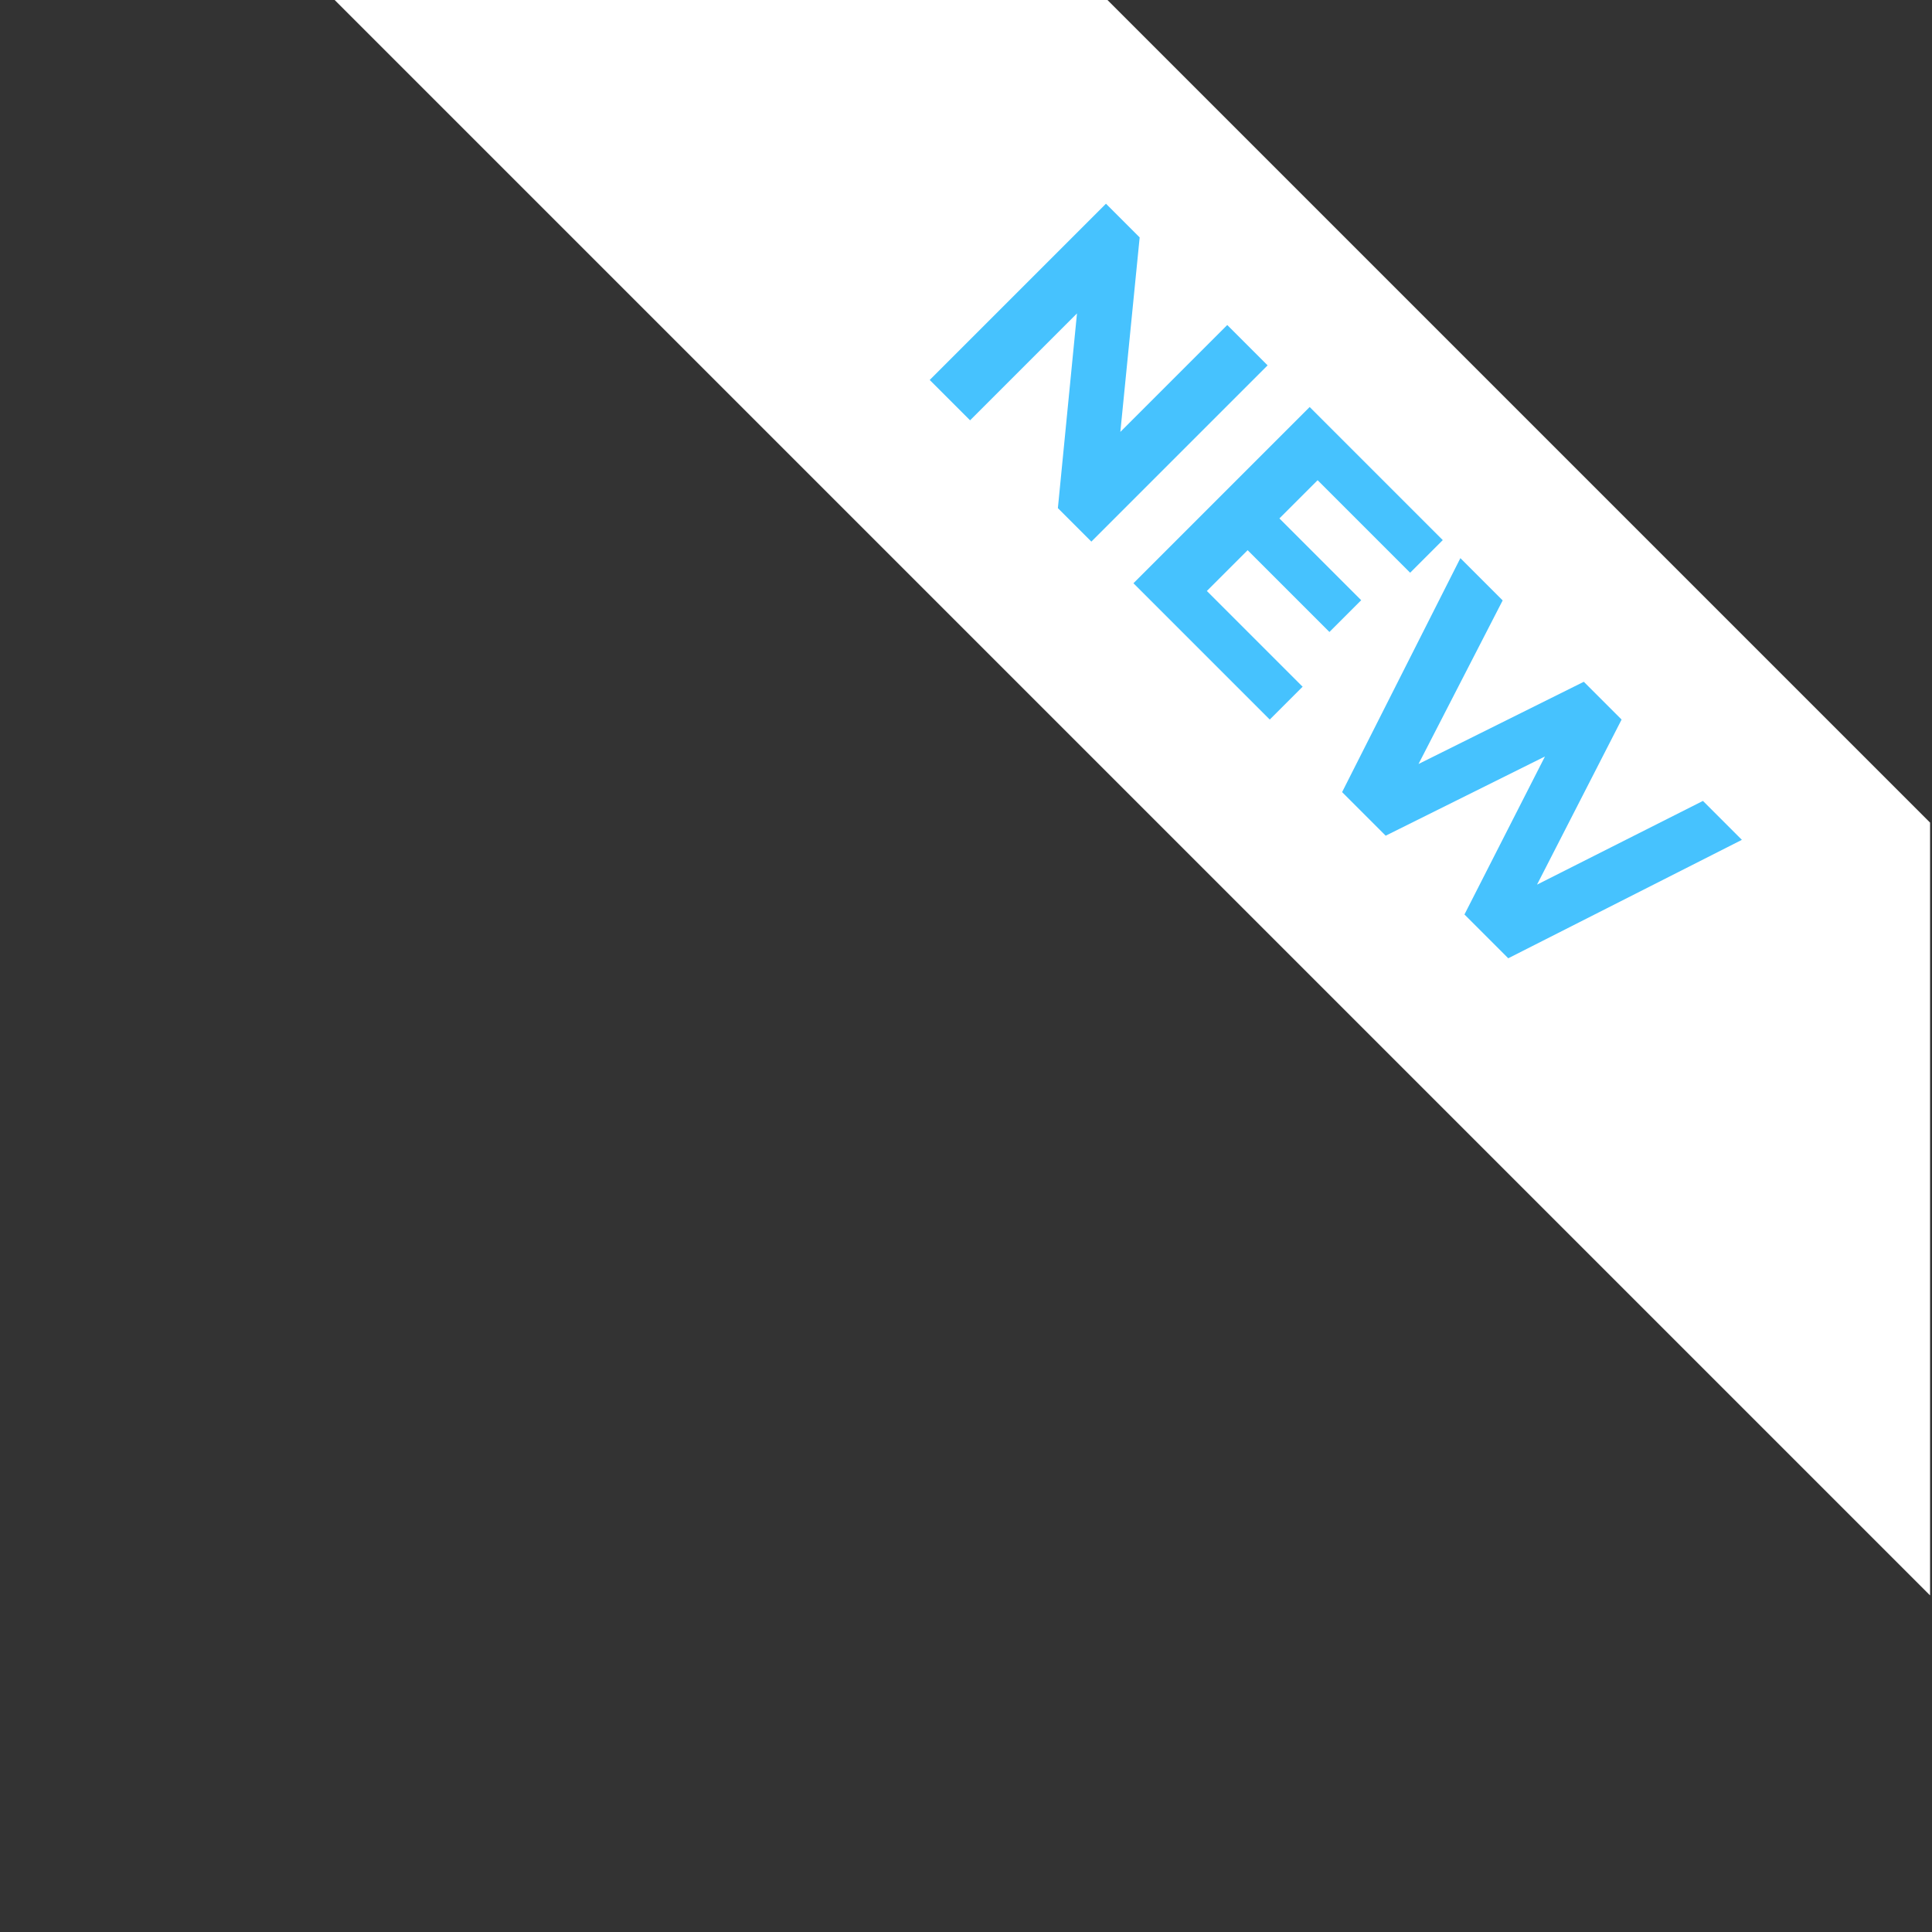
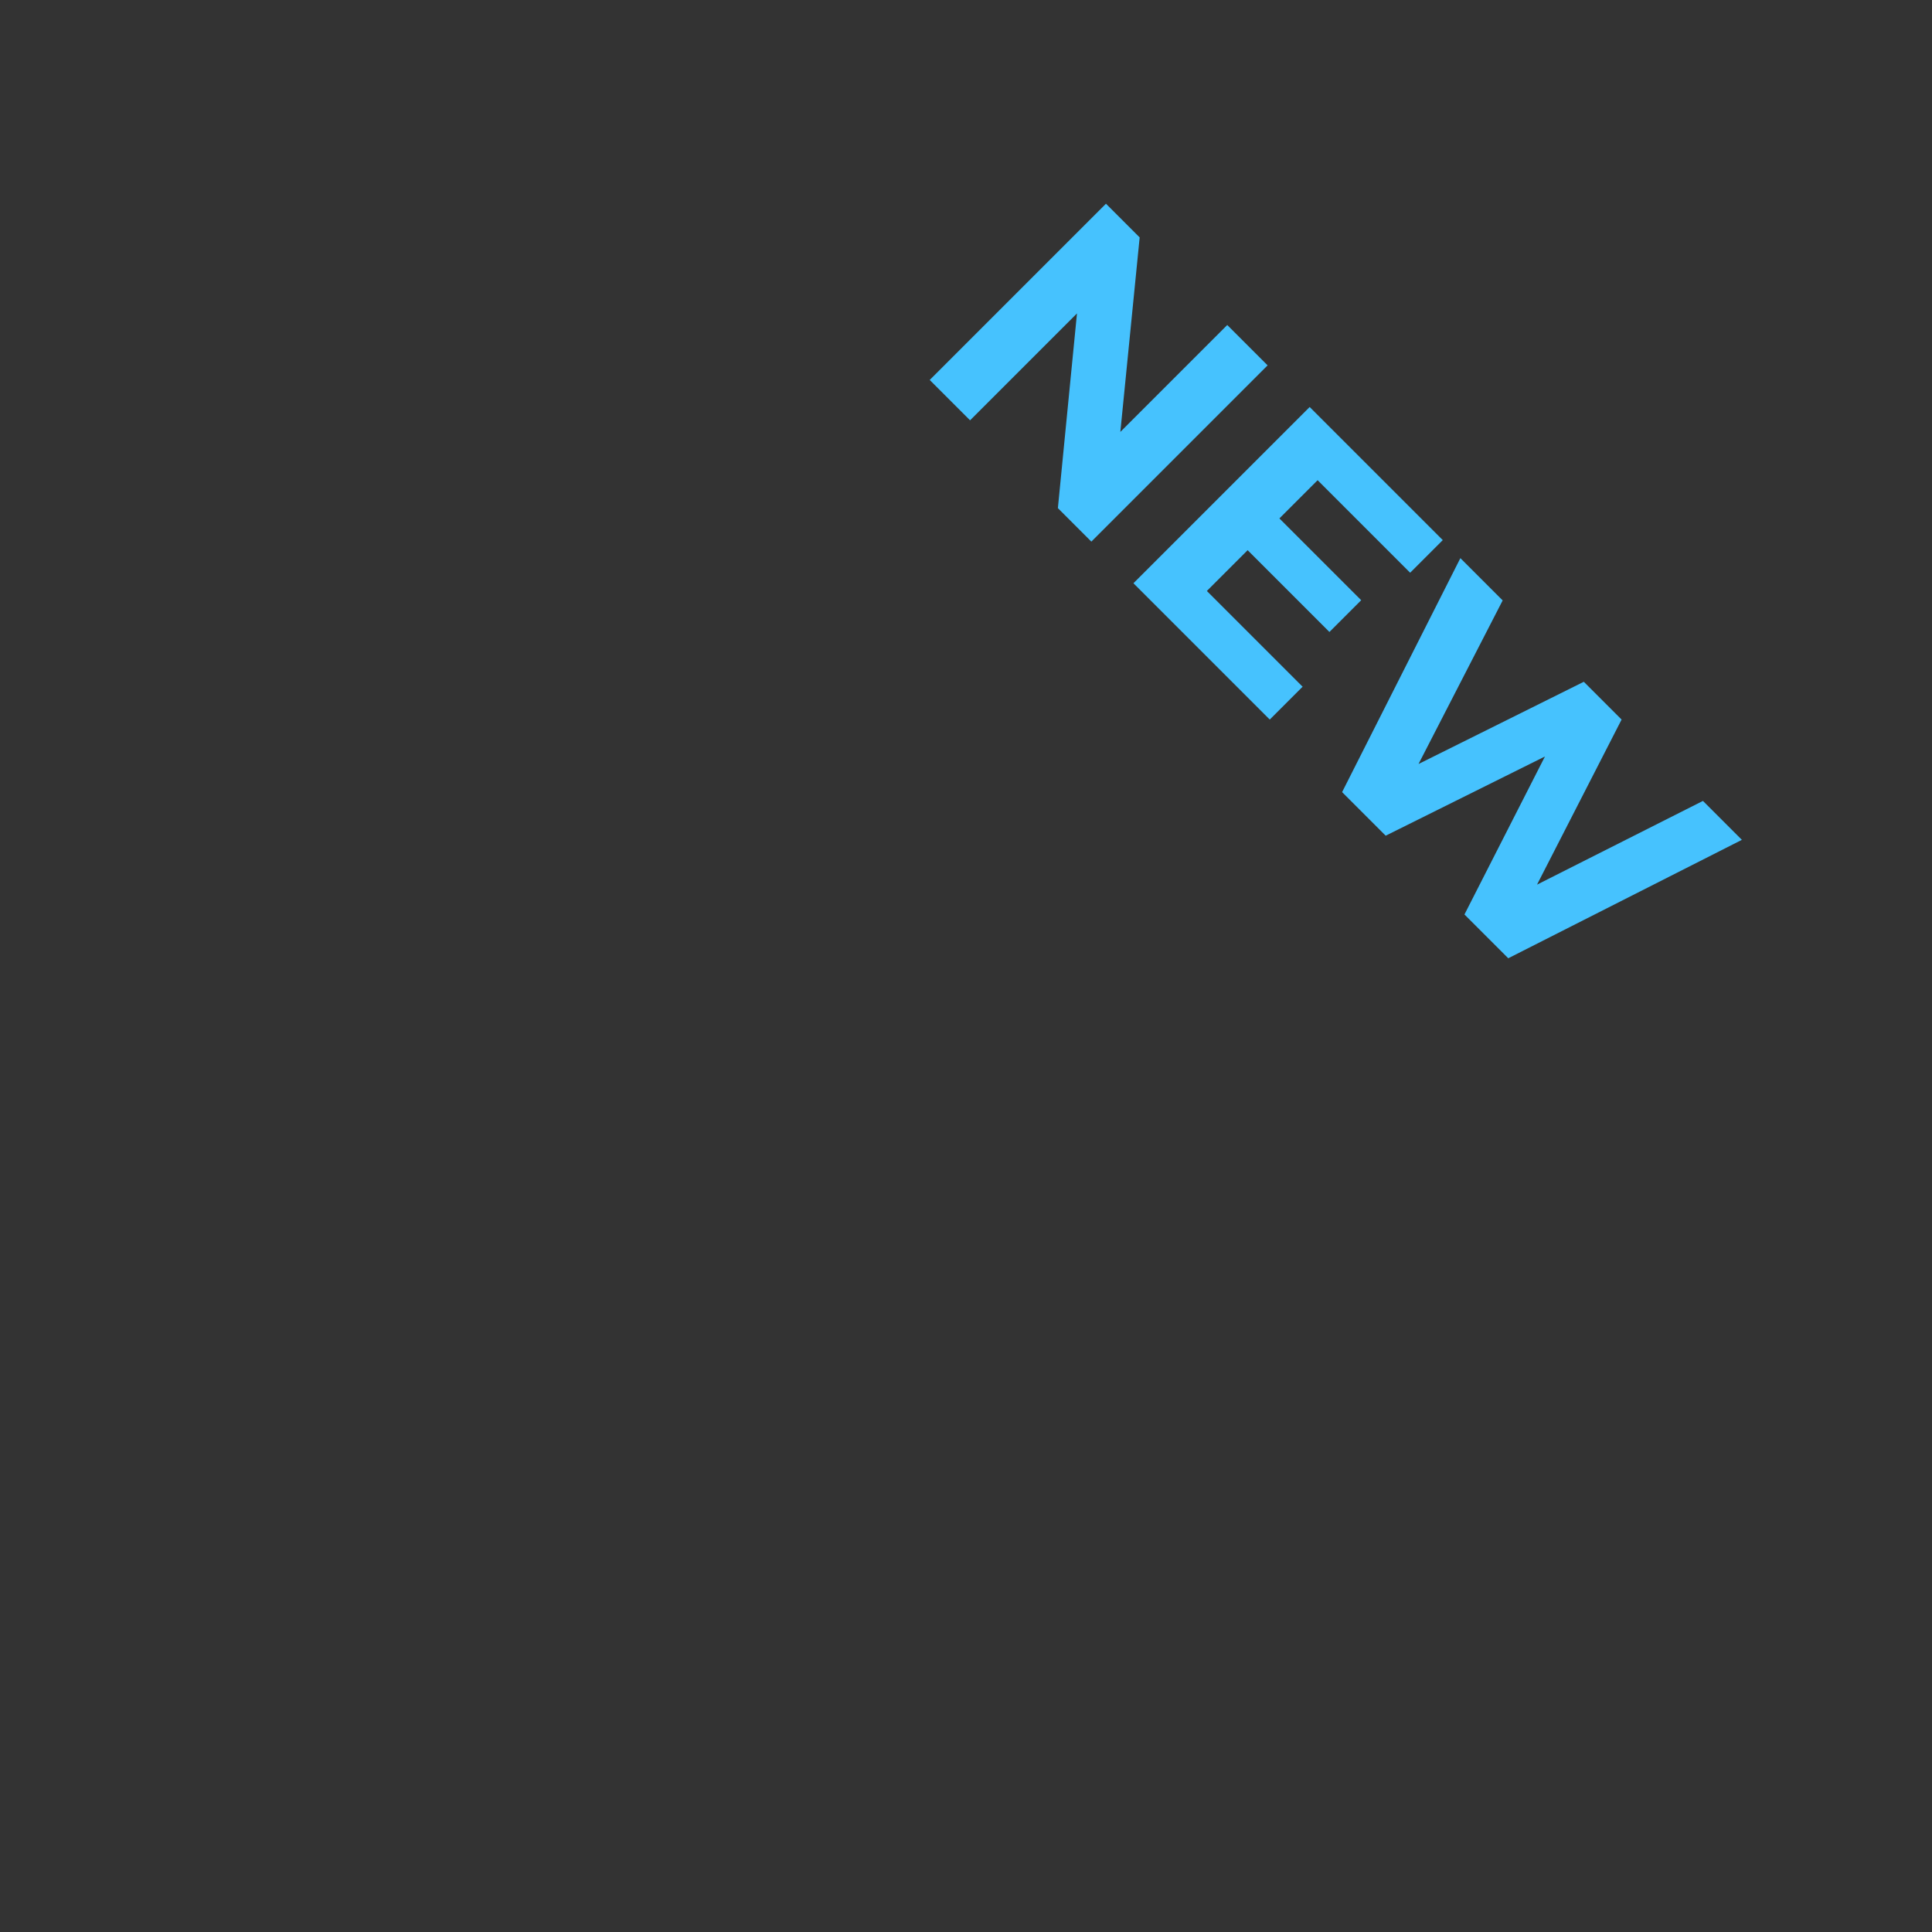
<svg xmlns="http://www.w3.org/2000/svg" id="Layer_1" version="1.1" viewBox="0 0 900 900">
  <rect x="0" y="0" width="900" height="900" fill="#333333" stroke="none" />
  <defs>
    <style>.st1{fill:#46c2fe}</style>
  </defs>
-   <path d="M899.1 383.2 515.9 0h-360l743.2 743.2v-360z" style="fill:#fff" />
  <path d="m590.5 170.2-82.1 82.1-15.6-15.6 8.9-90.7-49.8 49.8-18.8-18.8 82.1-82.1 15.7 15.7-9 90.6 49.8-49.8 18.8 18.8ZM606.7 320l-15.2 15.2-63.5-63.5 82.1-82.1 62 62-15.2 15.2-43.1-43.1-17.8 17.8 38.1 38.1-14.8 14.8-38.1-38.1-19 19 44.7 44.7ZM811.5 391.2l-108.9 55.2-20.4-20.4 37.5-73.6-74.2 36.9-20.3-20.3 55.1-109 19.7 19.7-39.2 76.2 77-38.3 17.6 17.6-39.4 76.9 77.3-39 18.2 18.2Z" class="st1" />
</svg>